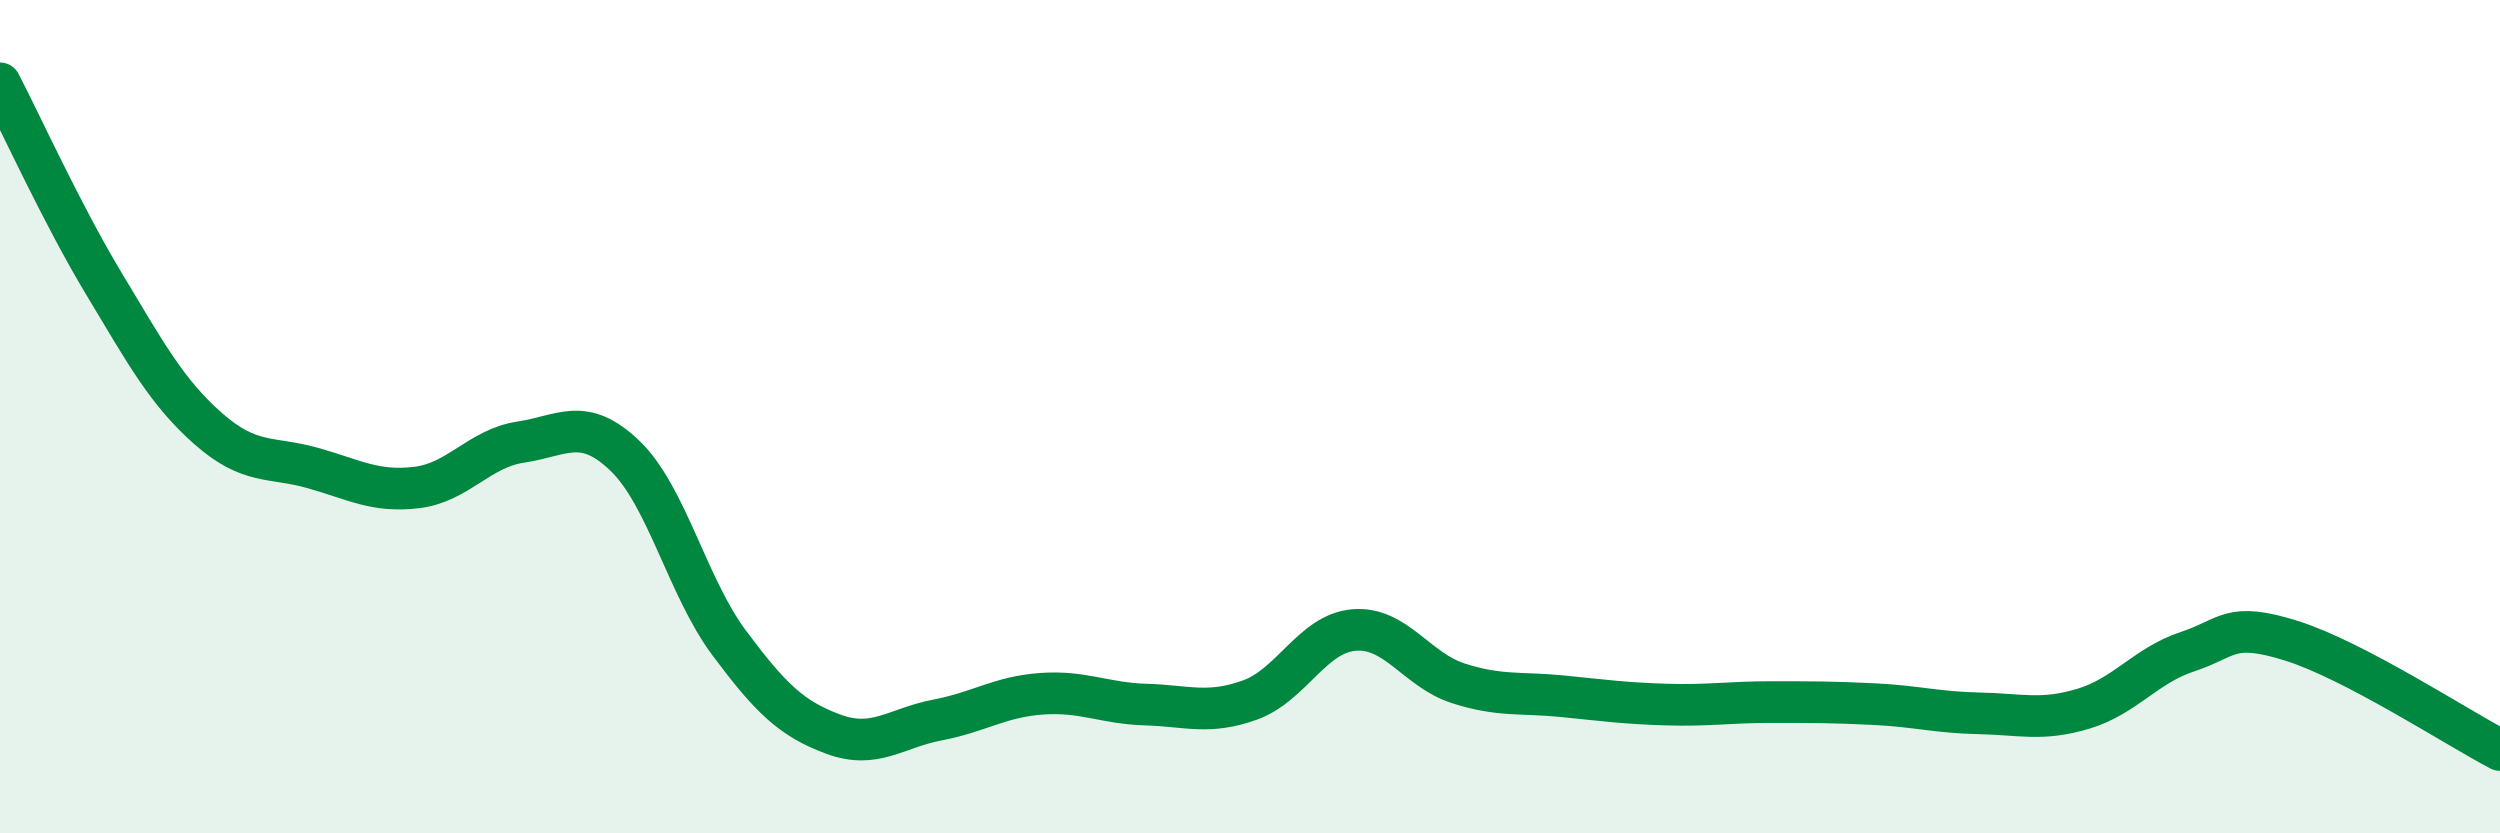
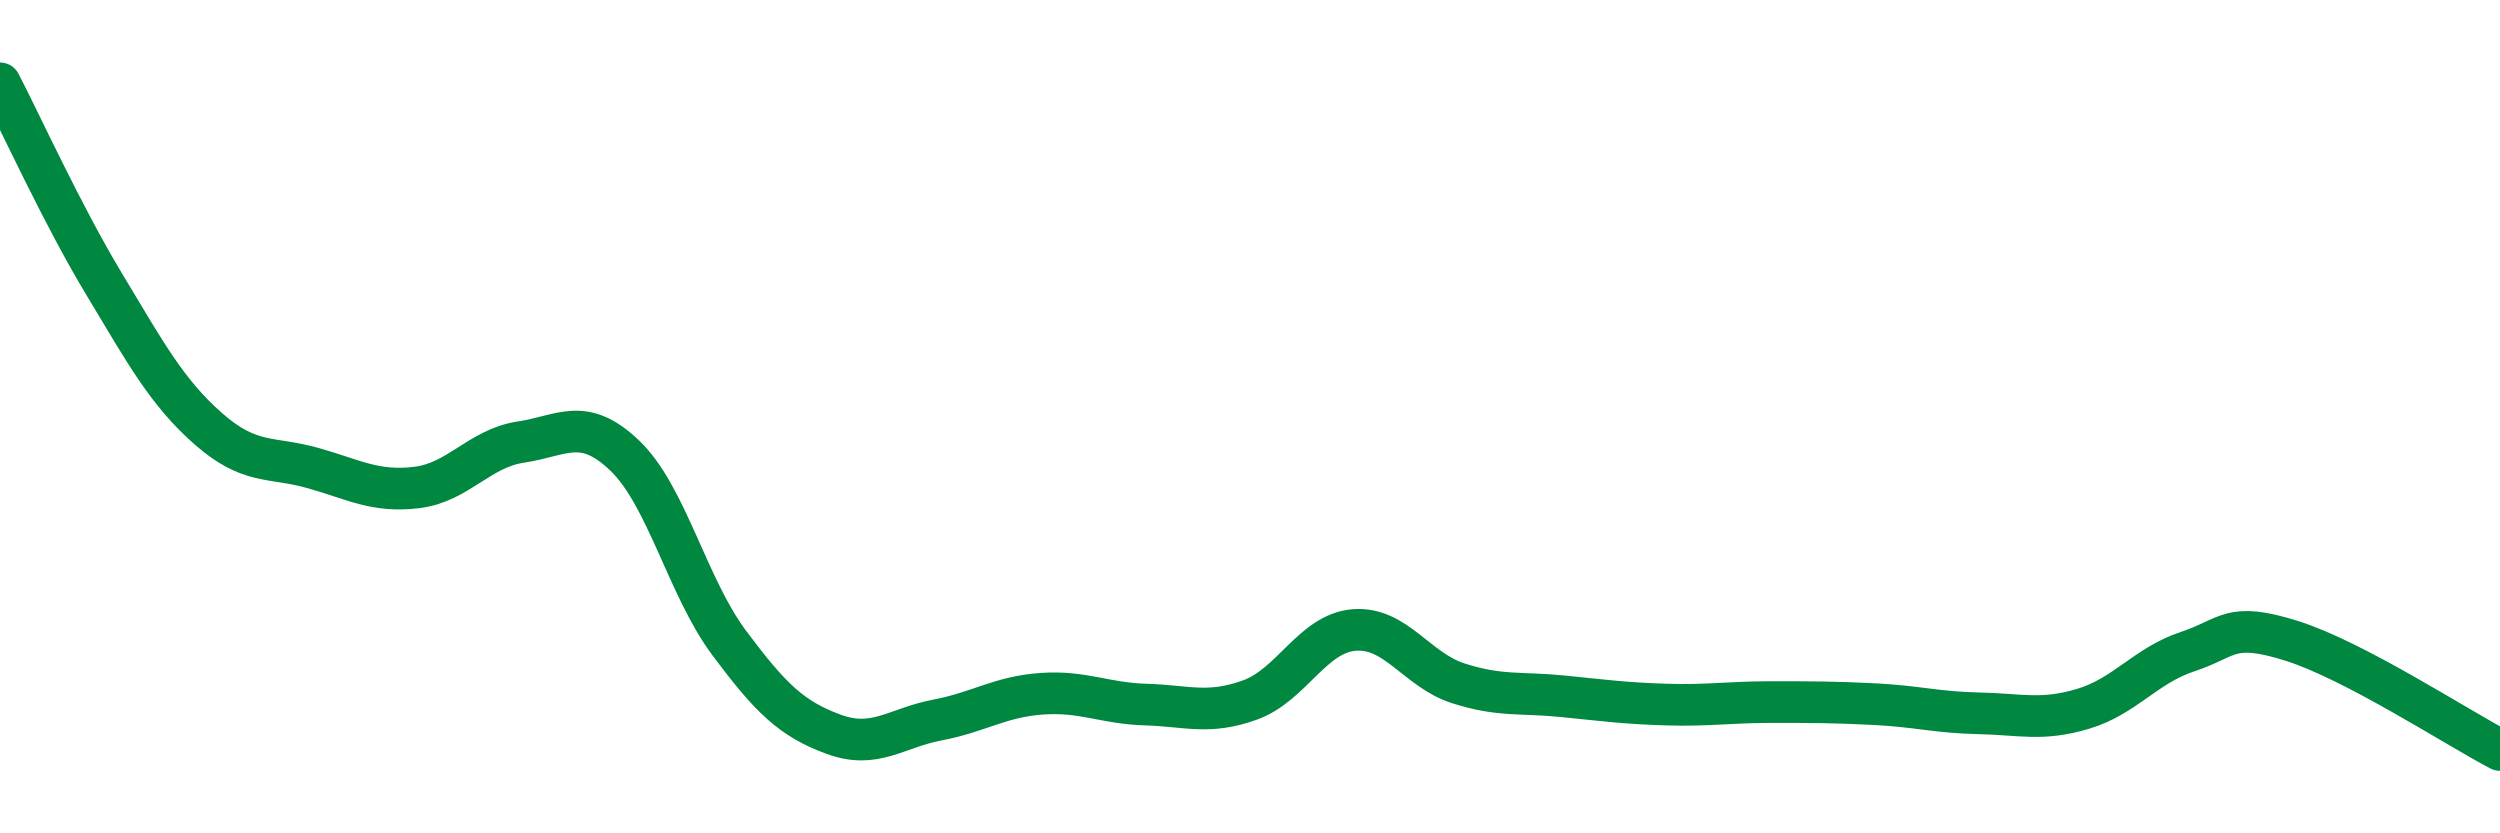
<svg xmlns="http://www.w3.org/2000/svg" width="60" height="20" viewBox="0 0 60 20">
-   <path d="M 0,2 C 0.5,2.96 1.5,5.16 2.5,6.82 C 3.5,8.48 4,9.41 5,10.29 C 6,11.17 6.5,10.95 7.5,11.23 C 8.5,11.51 9,11.82 10,11.7 C 11,11.58 11.5,10.76 12.5,10.61 C 13.5,10.46 14,9.98 15,10.94 C 16,11.9 16.5,14.09 17.5,15.43 C 18.5,16.77 19,17.25 20,17.62 C 21,17.99 21.5,17.47 22.5,17.28 C 23.5,17.09 24,16.72 25,16.65 C 26,16.58 26.5,16.88 27.5,16.91 C 28.5,16.94 29,17.16 30,16.8 C 31,16.44 31.5,15.2 32.5,15.12 C 33.5,15.04 34,16.08 35,16.4 C 36,16.72 36.5,16.61 37.5,16.71 C 38.5,16.81 39,16.88 40,16.91 C 41,16.94 41.5,16.85 42.5,16.85 C 43.5,16.85 44,16.85 45,16.9 C 46,16.95 46.5,17.1 47.5,17.12 C 48.5,17.14 49,17.31 50,17.01 C 51,16.71 51.5,15.97 52.5,15.64 C 53.5,15.31 53.5,14.91 55,15.38 C 56.5,15.85 59,17.48 60,18L60 20L0 20Z" fill="#008740" opacity="0.1" stroke-linecap="round" stroke-linejoin="round" />
  <path d="M 0,2 C 0.5,2.96 1.5,5.16 2.5,6.82 C 3.5,8.48 4,9.41 5,10.29 C 6,11.17 6.5,10.95 7.5,11.23 C 8.5,11.51 9,11.82 10,11.7 C 11,11.58 11.5,10.76 12.5,10.61 C 13.5,10.46 14,9.98 15,10.94 C 16,11.9 16.5,14.09 17.5,15.43 C 18.5,16.77 19,17.25 20,17.62 C 21,17.99 21.5,17.47 22.5,17.28 C 23.5,17.09 24,16.72 25,16.65 C 26,16.58 26.5,16.88 27.5,16.91 C 28.5,16.94 29,17.16 30,16.8 C 31,16.44 31.5,15.2 32.5,15.12 C 33.5,15.04 34,16.08 35,16.4 C 36,16.72 36.5,16.61 37.5,16.71 C 38.5,16.81 39,16.88 40,16.91 C 41,16.94 41.5,16.85 42.5,16.85 C 43.5,16.85 44,16.85 45,16.9 C 46,16.95 46.5,17.1 47.5,17.12 C 48.5,17.14 49,17.31 50,17.01 C 51,16.71 51.5,15.97 52.5,15.64 C 53.5,15.31 53.5,14.91 55,15.38 C 56.5,15.85 59,17.48 60,18" stroke="#008740" stroke-width="1" fill="none" stroke-linecap="round" stroke-linejoin="round" />
</svg>